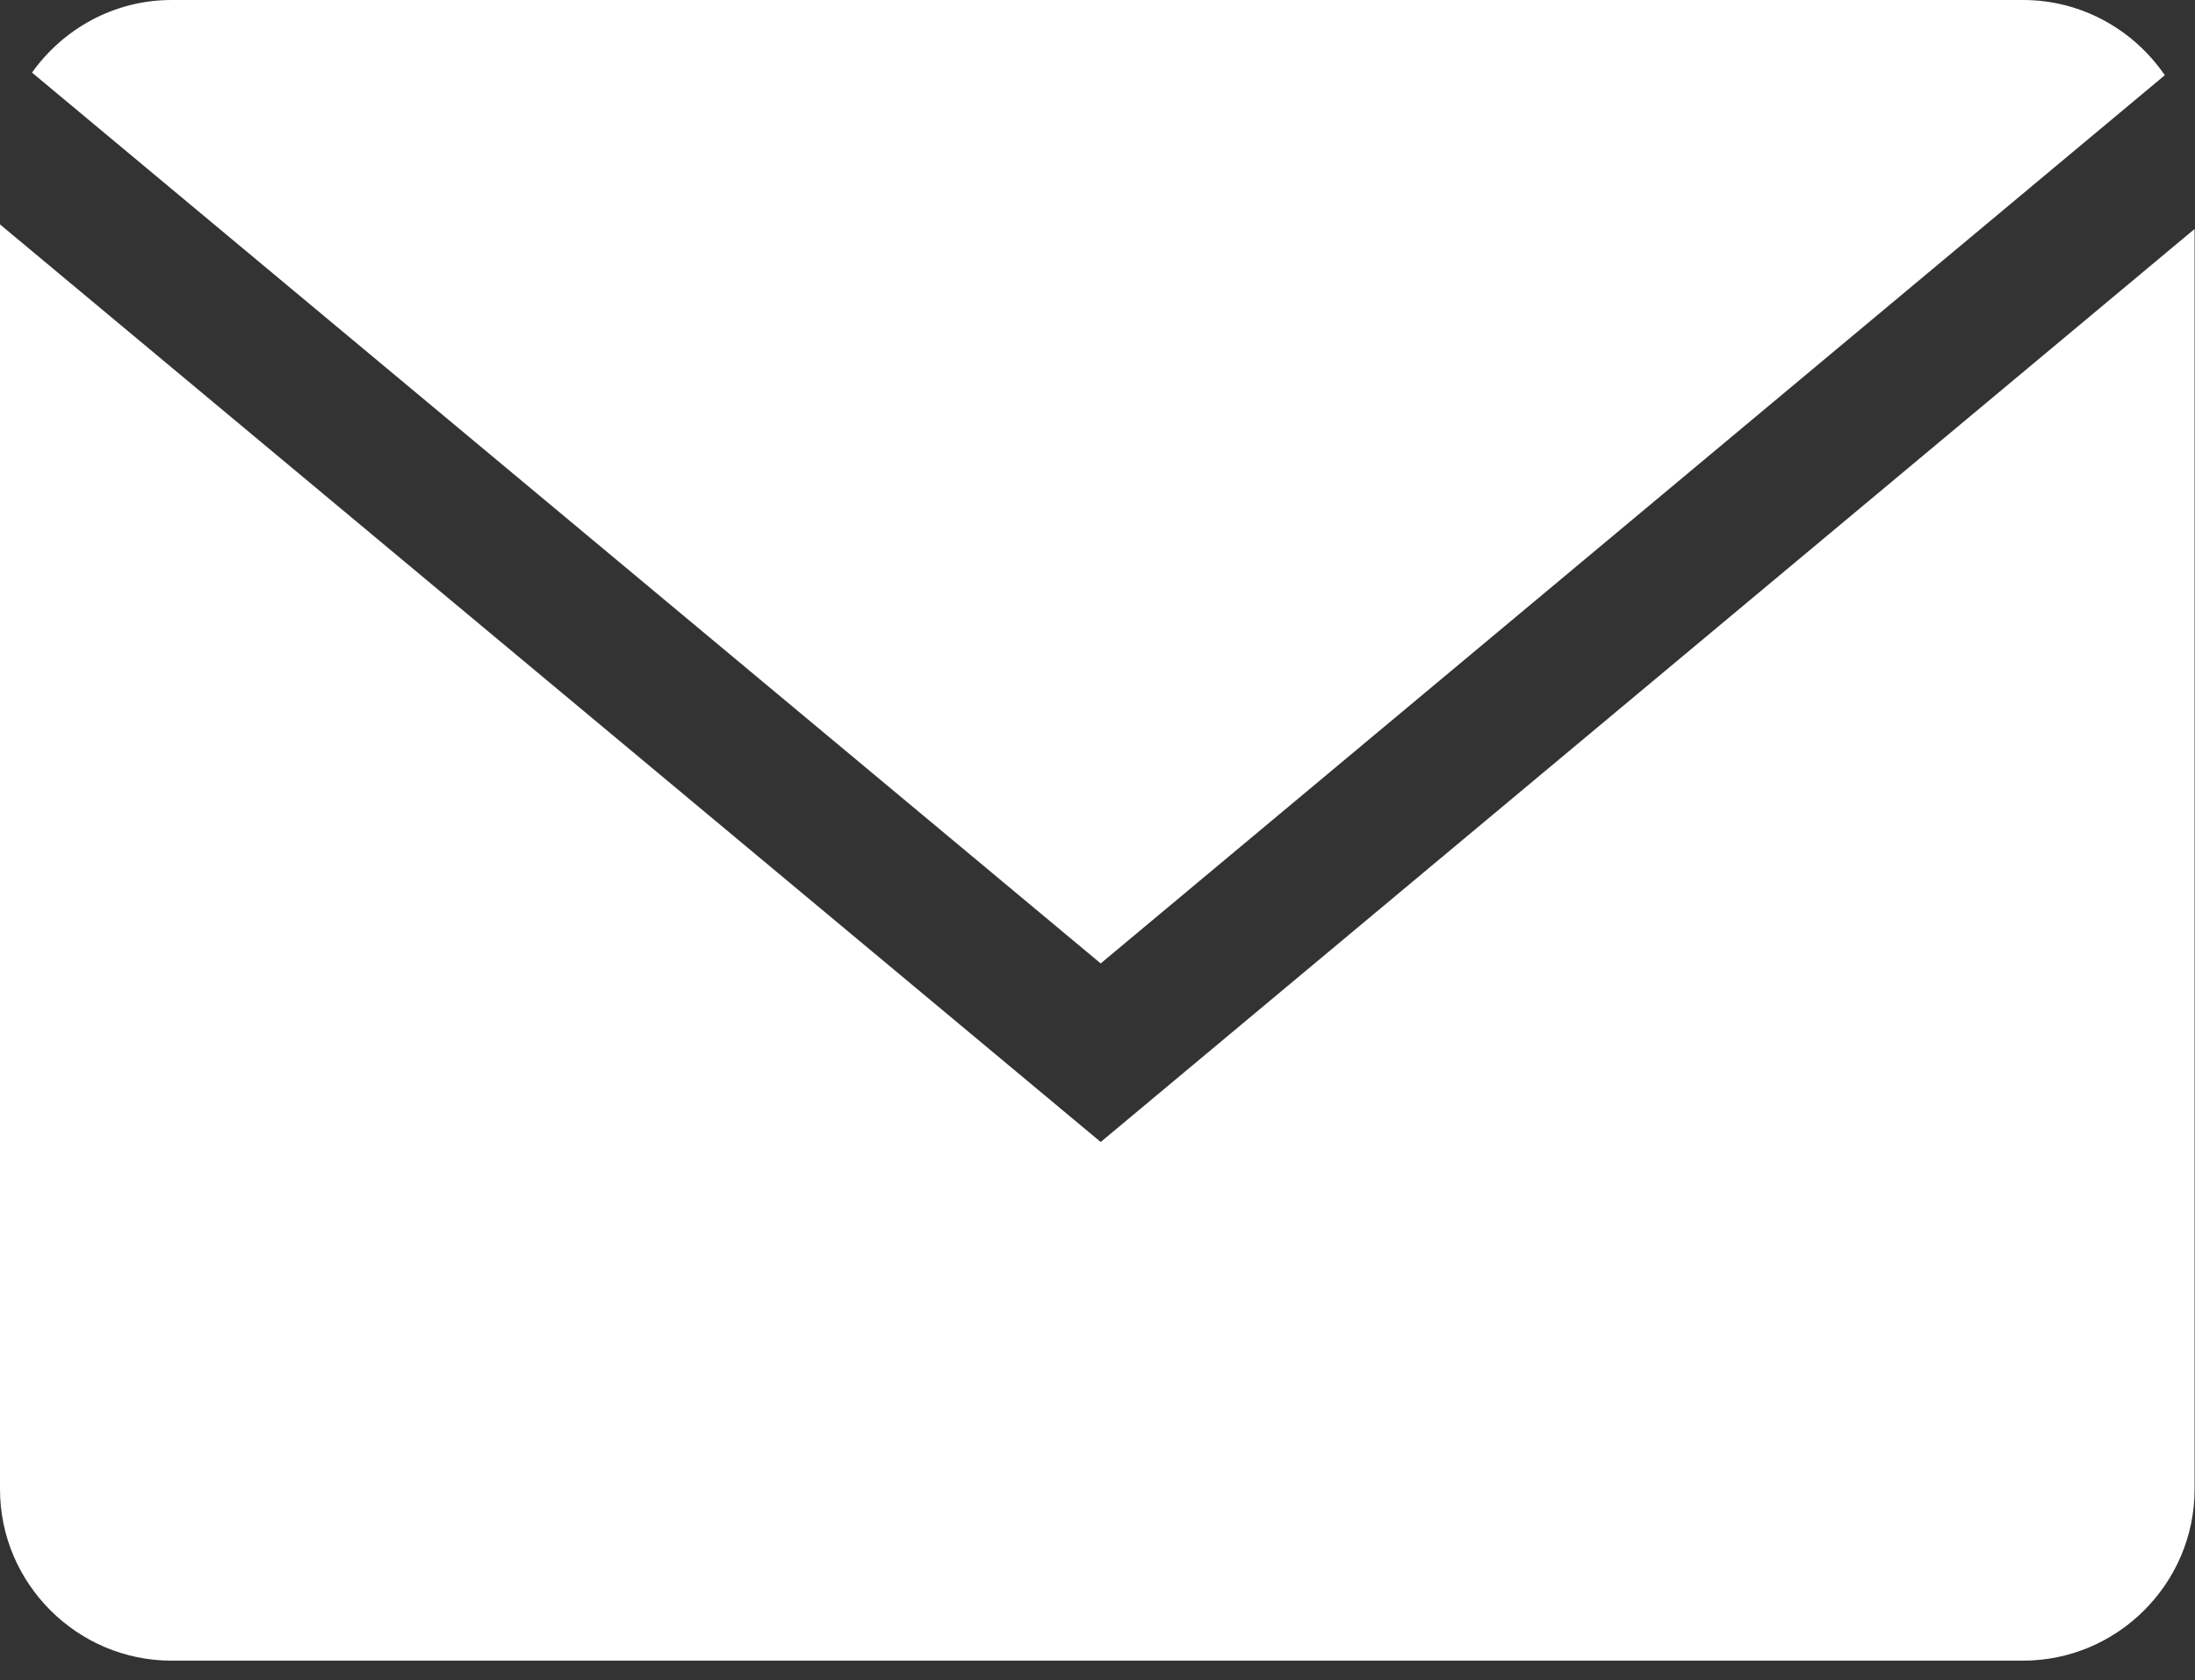
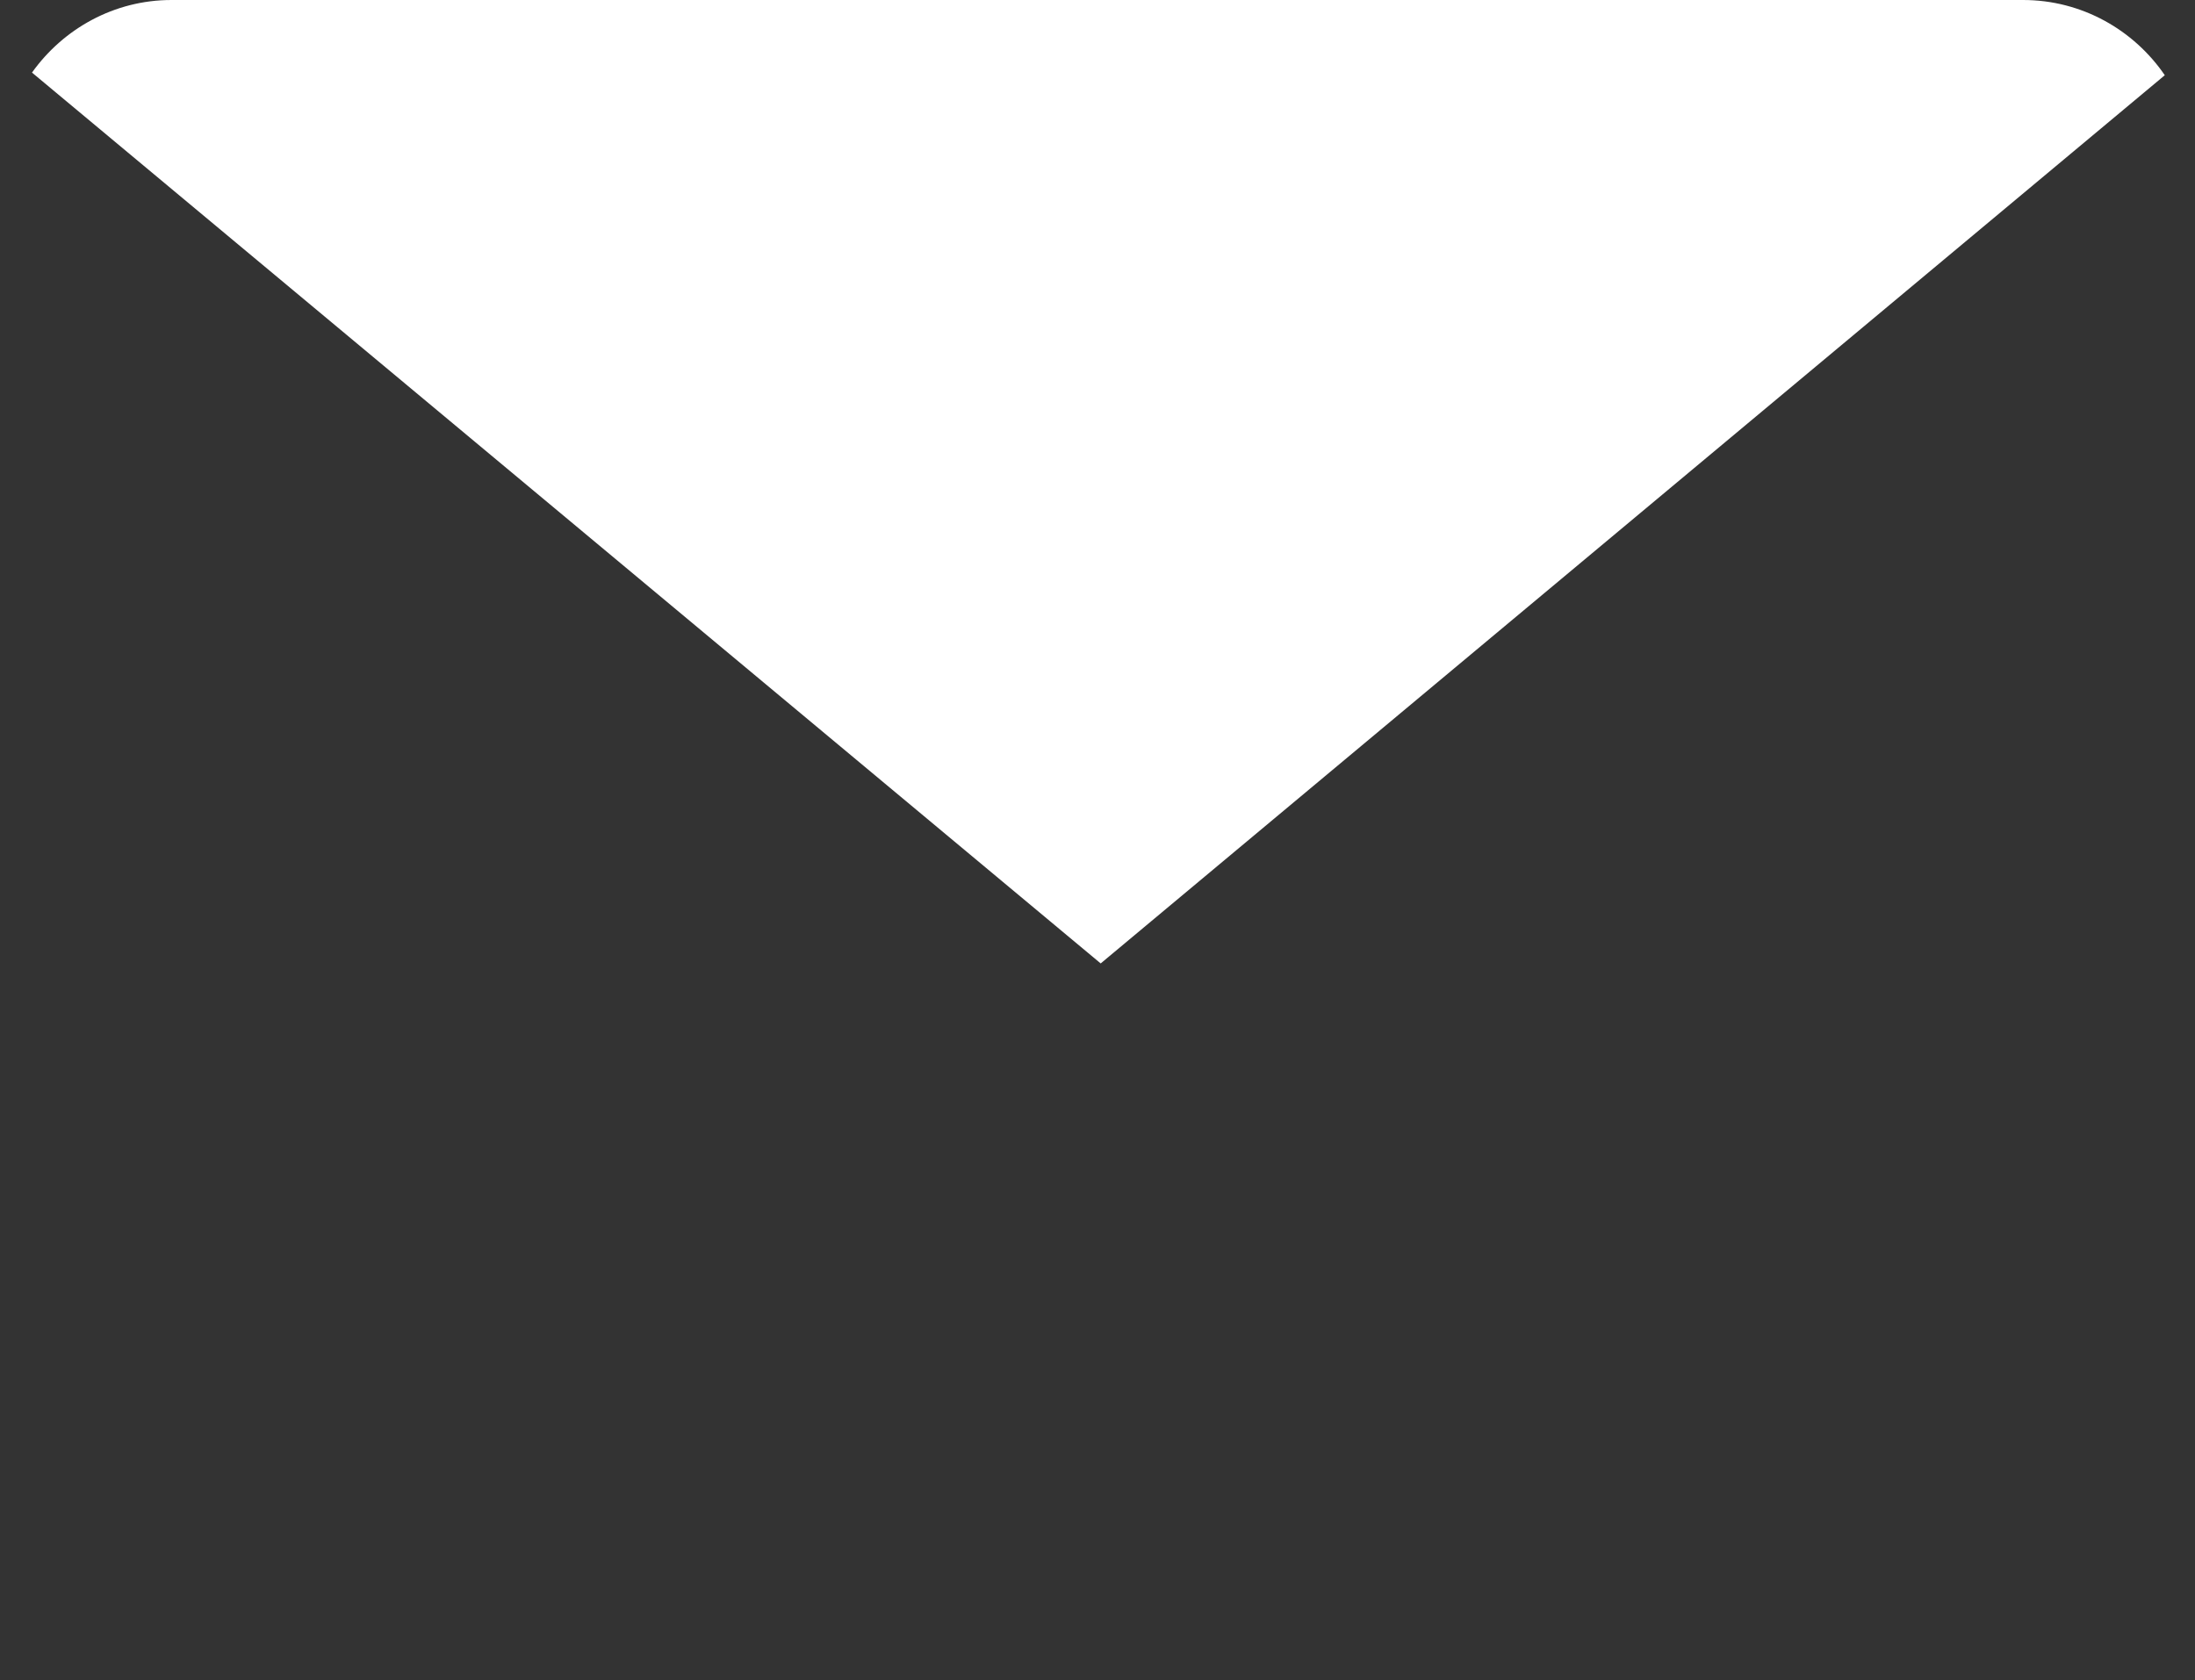
<svg xmlns="http://www.w3.org/2000/svg" width="64" height="49" viewBox="0 0 64 49" fill="none">
  <rect x="0" y="0" width="64" height="49" fill="#333333" stroke="none" />
  <path d="M63.119 2.194C62.217 0.873 60.7 0 58.988 0H5C3.324 0 1.842 0.842 0.933 2.117L32.093 28.099L63.119 2.194Z" fill="white" />
-   <path d="M0 6.545V43.434C0 46.184 2.25 48.434 5 48.434H58.988C61.738 48.434 63.988 46.184 63.988 43.434V6.678L32.093 33.307L0 6.545Z" fill="white" />
</svg>